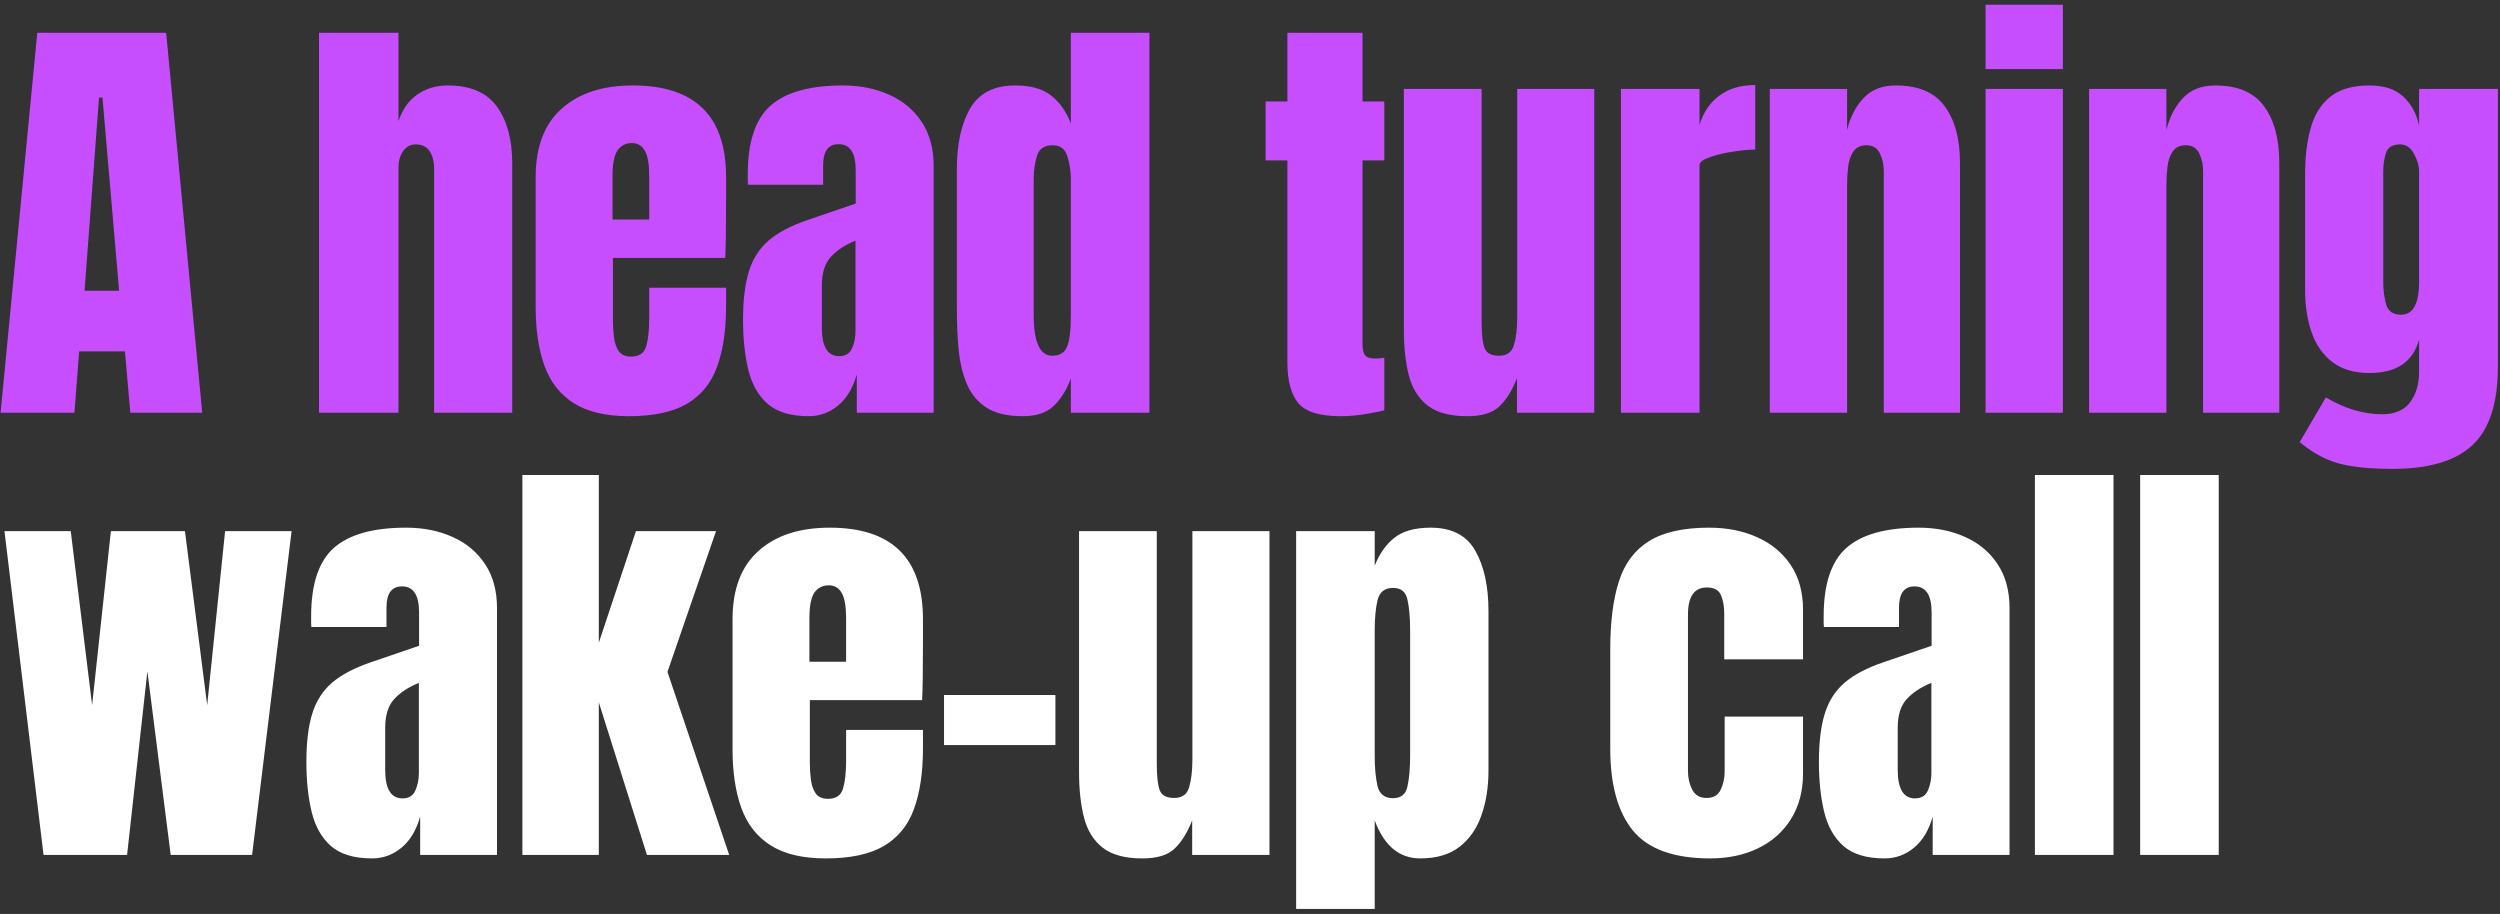
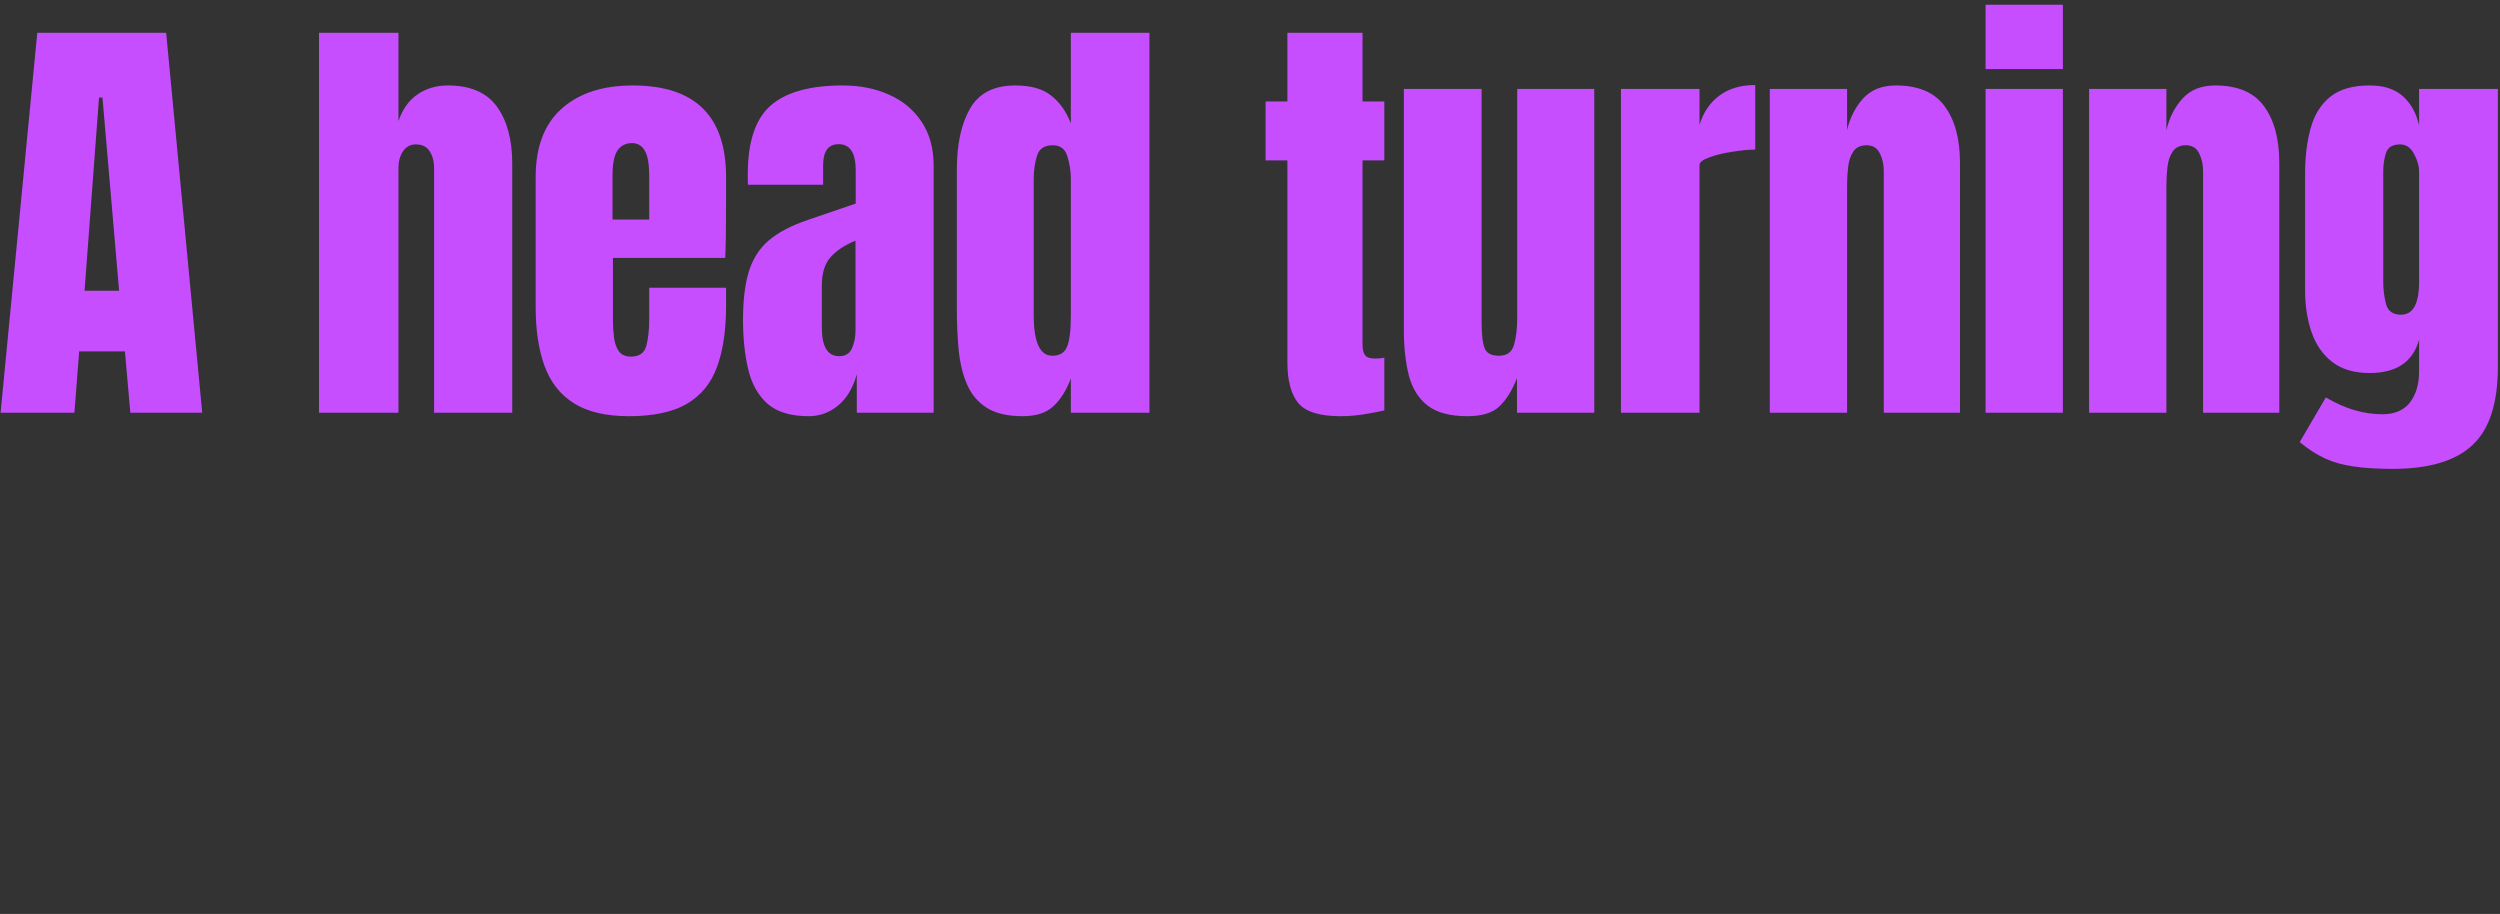
<svg xmlns="http://www.w3.org/2000/svg" width="424" height="155" viewBox="0 0 424 155" fill="none">
  <rect x="0" y="0" width="424" height="155" fill="#333333" stroke="none" />
  <path d="M0.098 70L6.323 5.559H28.181L34.296 70H22.104L21.188 59.602H13.426L12.62 70H0.098ZM14.341 49.313H20.2L17.38 16.544H16.794L14.341 49.313ZM54.106 70V5.559H67.58V20.534C68.287 18.484 69.374 16.971 70.838 15.994C72.303 14.993 74.011 14.493 75.964 14.493C79.772 14.493 82.543 15.689 84.276 18.081C86.009 20.473 86.875 23.683 86.875 27.711V70H73.621V28.553C73.621 27.357 73.365 26.38 72.852 25.624C72.364 24.867 71.583 24.489 70.509 24.489C69.606 24.489 68.885 24.879 68.349 25.66C67.836 26.442 67.58 27.369 67.58 28.443V70H54.106ZM106.666 70.586C102.76 70.586 99.648 69.853 97.329 68.389C95.01 66.924 93.35 64.813 92.35 62.055C91.349 59.297 90.849 55.977 90.849 52.096V30.017C90.849 24.916 92.313 21.059 95.242 18.447C98.171 15.811 102.199 14.493 107.325 14.493C117.87 14.493 123.142 19.668 123.142 30.017V34.008C123.142 38.841 123.093 42.088 122.996 43.748H103.956V54.366C103.956 55.342 104.017 56.306 104.139 57.258C104.262 58.186 104.53 58.955 104.945 59.565C105.384 60.175 106.08 60.48 107.032 60.48C108.399 60.48 109.253 59.895 109.595 58.723C109.937 57.527 110.108 55.977 110.108 54.073V48.8H123.142V51.913C123.142 56.013 122.63 59.455 121.604 62.238C120.604 64.996 118.895 67.083 116.478 68.499C114.086 69.89 110.815 70.586 106.666 70.586ZM103.883 37.23H110.108V29.834C110.108 27.857 109.863 26.442 109.375 25.587C108.887 24.708 108.155 24.269 107.178 24.269C106.129 24.269 105.311 24.684 104.725 25.514C104.164 26.344 103.883 27.784 103.883 29.834V37.23ZM137.148 70.586C134.097 70.586 131.766 69.878 130.155 68.462C128.568 67.046 127.482 65.106 126.896 62.641C126.31 60.175 126.017 57.38 126.017 54.256C126.017 50.912 126.347 48.178 127.006 46.054C127.665 43.906 128.788 42.149 130.374 40.782C131.985 39.415 134.194 38.256 137.001 37.304L145.13 34.521V28.882C145.13 25.929 144.166 24.452 142.237 24.452C140.48 24.452 139.601 25.648 139.601 28.04V31.335H126.859C126.835 31.14 126.823 30.896 126.823 30.603C126.823 30.286 126.823 29.932 126.823 29.541C126.823 24.074 128.104 20.205 130.667 17.935C133.255 15.64 137.343 14.493 142.933 14.493C145.862 14.493 148.486 15.018 150.805 16.067C153.124 17.093 154.954 18.618 156.297 20.644C157.664 22.67 158.347 25.172 158.347 28.15V70H145.313V63.483C144.678 65.777 143.628 67.535 142.164 68.755C140.699 69.976 139.027 70.586 137.148 70.586ZM142.31 60.407C143.384 60.407 144.117 59.956 144.507 59.052C144.898 58.149 145.093 57.173 145.093 56.123V40.819C143.287 41.551 141.883 42.478 140.882 43.601C139.882 44.7 139.381 46.323 139.381 48.471V55.537C139.381 58.784 140.358 60.407 142.31 60.407ZM173.451 70.586C170.913 70.586 168.899 70.122 167.41 69.195C165.921 68.267 164.81 66.985 164.078 65.35C163.346 63.715 162.858 61.798 162.614 59.602C162.394 57.405 162.284 55.049 162.284 52.535V28.663C162.284 24.44 163.029 21.023 164.518 18.411C166.031 15.799 168.582 14.493 172.17 14.493C174.831 14.493 176.869 15.067 178.284 16.214C179.725 17.337 180.835 18.911 181.616 20.937V5.559H194.944V70H181.616V64.178C180.884 66.156 179.908 67.718 178.687 68.865C177.491 70.012 175.746 70.586 173.451 70.586ZM178.468 60.334C179.712 60.334 180.542 59.834 180.957 58.833C181.397 57.832 181.616 56.038 181.616 53.45V30.347C181.616 29.053 181.421 27.784 181.03 26.539C180.664 25.27 179.834 24.635 178.541 24.635C177.125 24.635 176.234 25.233 175.868 26.429C175.502 27.625 175.319 28.931 175.319 30.347V53.45C175.319 58.039 176.368 60.334 178.468 60.334ZM227.349 70.586C223.809 70.586 221.417 69.841 220.172 68.352C218.952 66.839 218.342 64.532 218.342 61.432V27.198H214.644V17.203H218.342V5.559H231.083V17.203H234.781V27.198H231.083V58.357C231.083 59.26 231.23 59.895 231.523 60.261C231.816 60.627 232.377 60.81 233.207 60.81C233.793 60.81 234.318 60.761 234.781 60.663V69.597C234.488 69.695 233.573 69.878 232.035 70.147C230.498 70.439 228.935 70.586 227.349 70.586ZM248.824 70.586C245.895 70.586 243.649 69.976 242.087 68.755C240.549 67.535 239.499 65.838 238.938 63.666C238.376 61.469 238.096 58.906 238.096 55.977V15.079H251.277V54.439C251.277 56.636 251.448 58.174 251.789 59.052C252.131 59.907 252.937 60.334 254.206 60.334C255.573 60.334 256.427 59.724 256.769 58.503C257.135 57.283 257.318 55.708 257.318 53.78V15.079H270.389V70H257.281V64.142C256.452 66.241 255.451 67.84 254.279 68.938C253.132 70.037 251.313 70.586 248.824 70.586ZM274.912 70V15.079H288.239V21.193C288.874 19.07 289.997 17.41 291.608 16.214C293.219 15.018 295.245 14.42 297.686 14.42V25.367C296.612 25.367 295.33 25.489 293.841 25.734C292.352 25.953 291.047 26.271 289.924 26.686C288.801 27.076 288.239 27.515 288.239 28.004V70H274.912ZM300.158 70V15.079H313.266V22.072C313.754 19.973 314.657 18.191 315.975 16.727C317.318 15.238 319.173 14.493 321.541 14.493C325.349 14.493 328.107 15.665 329.815 18.008C331.548 20.351 332.415 23.561 332.415 27.637V70H319.49V28.992C319.49 27.918 319.271 26.93 318.831 26.026C318.392 25.099 317.635 24.635 316.561 24.635C315.56 24.635 314.816 24.989 314.328 25.697C313.864 26.38 313.571 27.247 313.449 28.297C313.327 29.322 313.266 30.347 313.266 31.372V70H300.158ZM336.755 11.71V0.799H349.862V11.71H336.755ZM336.755 70V15.079H349.862V70H336.755ZM354.312 70V15.079H367.42V22.072C367.908 19.973 368.811 18.191 370.129 16.727C371.472 15.238 373.327 14.493 375.694 14.493C379.502 14.493 382.26 15.665 383.969 18.008C385.702 20.351 386.569 23.561 386.569 27.637V70H373.644V28.992C373.644 27.918 373.424 26.93 372.985 26.026C372.546 25.099 371.789 24.635 370.715 24.635C369.714 24.635 368.97 24.989 368.481 25.697C368.018 26.38 367.725 27.247 367.603 28.297C367.481 29.322 367.42 30.347 367.42 31.372V70H354.312ZM405.774 79.52C403.235 79.52 401.05 79.385 399.22 79.117C397.413 78.873 395.79 78.421 394.35 77.762C392.91 77.103 391.47 76.176 390.029 74.98L394.46 67.4C397.657 69.304 400.855 70.256 404.053 70.256C406.152 70.256 407.714 69.585 408.739 68.243C409.764 66.9 410.277 65.155 410.277 63.007V57.624C409.227 61.383 406.433 63.263 401.892 63.263C399.281 63.263 397.169 62.641 395.558 61.396C393.947 60.151 392.776 58.467 392.043 56.343C391.311 54.219 390.945 51.852 390.945 49.24V29.505C390.945 26.551 391.262 23.952 391.897 21.706C392.531 19.436 393.642 17.666 395.229 16.397C396.815 15.128 399.037 14.493 401.892 14.493C404.309 14.493 406.188 15.103 407.531 16.324C408.898 17.544 409.813 19.192 410.277 21.267V15.079H423.641V62.165C423.641 68.389 422.201 72.832 419.321 75.492C416.465 78.177 411.949 79.52 405.774 79.52ZM407.201 53.377C409.252 53.377 410.277 51.522 410.277 47.812V29.139C410.277 28.138 409.984 27.113 409.398 26.063C408.837 25.014 408.056 24.489 407.055 24.489C405.786 24.489 404.992 24.965 404.675 25.917C404.358 26.844 404.199 27.918 404.199 29.139V47.812C404.199 49.13 404.358 50.387 404.675 51.583C405.017 52.779 405.859 53.377 407.201 53.377Z" fill="#C64EFF" />
-   <path d="M7.385 145L0.757 90.079H11.998L15.623 119.59L18.808 90.079H31.367L35.138 119.59L38.177 90.079H49.454L42.754 145H28.95L24.996 113.841L21.554 145H7.385ZM63.094 145.586C60.042 145.586 57.711 144.878 56.1 143.462C54.514 142.046 53.428 140.106 52.842 137.641C52.256 135.175 51.963 132.38 51.963 129.256C51.963 125.912 52.292 123.178 52.952 121.054C53.611 118.906 54.733 117.149 56.32 115.782C57.931 114.415 60.14 113.256 62.947 112.304L71.076 109.521V103.882C71.076 100.929 70.111 99.452 68.183 99.452C66.425 99.452 65.547 100.648 65.547 103.04V106.336H52.805C52.781 106.14 52.769 105.896 52.769 105.603C52.769 105.286 52.769 104.932 52.769 104.541C52.769 99.074 54.05 95.205 56.613 92.935C59.2 90.64 63.289 89.493 68.879 89.493C71.808 89.493 74.432 90.018 76.751 91.067C79.07 92.093 80.9 93.618 82.243 95.644C83.61 97.67 84.293 100.172 84.293 103.15V145H71.259V138.483C70.624 140.777 69.574 142.535 68.11 143.755C66.645 144.976 64.973 145.586 63.094 145.586ZM68.256 135.407C69.33 135.407 70.062 134.956 70.453 134.052C70.844 133.149 71.039 132.173 71.039 131.123V115.819C69.233 116.551 67.829 117.478 66.828 118.601C65.828 119.7 65.327 121.323 65.327 123.471V130.537C65.327 133.784 66.303 135.407 68.256 135.407ZM88.596 145V80.559H101.557V109.008L107.855 90.079H121.439L113.201 113.951L123.672 145H109.722L101.557 119.114V145H88.596ZM140.058 145.586C136.152 145.586 133.04 144.854 130.721 143.389C128.402 141.924 126.743 139.813 125.742 137.055C124.741 134.296 124.241 130.977 124.241 127.096V105.017C124.241 99.916 125.705 96.059 128.634 93.447C131.563 90.811 135.591 89.493 140.717 89.493C151.262 89.493 156.534 94.668 156.534 105.017V109.008C156.534 113.841 156.485 117.088 156.388 118.748H137.348V129.366C137.348 130.342 137.409 131.306 137.532 132.258C137.654 133.186 137.922 133.955 138.337 134.565C138.776 135.175 139.472 135.48 140.424 135.48C141.791 135.48 142.645 134.895 142.987 133.723C143.329 132.527 143.5 130.977 143.5 129.073V123.8H156.534V126.913C156.534 131.013 156.022 134.455 154.996 137.238C153.996 139.996 152.287 142.083 149.87 143.499C147.478 144.89 144.207 145.586 140.058 145.586ZM137.275 112.23H143.5V104.834C143.5 102.857 143.256 101.441 142.767 100.587C142.279 99.708 141.547 99.269 140.57 99.269C139.521 99.269 138.703 99.684 138.117 100.514C137.556 101.344 137.275 102.784 137.275 104.834V112.23ZM160.105 126.363V117.869H178.998V126.363H160.105ZM193.736 145.586C190.806 145.586 188.561 144.976 186.999 143.755C185.461 142.535 184.411 140.838 183.85 138.666C183.288 136.469 183.008 133.906 183.008 130.977V90.079H196.189V129.439C196.189 131.636 196.36 133.174 196.701 134.052C197.043 134.907 197.849 135.334 199.118 135.334C200.485 135.334 201.339 134.724 201.681 133.503C202.047 132.283 202.23 130.708 202.23 128.78V90.079H215.301V145H202.193V139.142C201.364 141.241 200.363 142.84 199.191 143.938C198.044 145.037 196.225 145.586 193.736 145.586ZM219.824 154.154V90.079H233.151V95.937C233.957 93.911 235.067 92.337 236.483 91.214C237.923 90.067 239.974 89.493 242.634 89.493C246.223 89.493 248.749 90.799 250.214 93.411C251.702 96.023 252.447 99.44 252.447 103.663V130.684C252.447 133.491 252.044 136.03 251.239 138.3C250.458 140.545 249.213 142.327 247.504 143.645C245.82 144.939 243.611 145.586 240.877 145.586C237.313 145.586 234.738 143.438 233.151 139.142V154.154H219.824ZM236.264 135.371C237.63 135.371 238.448 134.687 238.717 133.32C239.01 131.953 239.156 130.269 239.156 128.267V106.812C239.156 104.786 239.01 103.101 238.717 101.759C238.448 100.392 237.63 99.708 236.264 99.708C234.848 99.708 233.969 100.404 233.627 101.795C233.31 103.162 233.151 104.834 233.151 106.812V128.267C233.151 130.245 233.31 131.929 233.627 133.32C233.969 134.687 234.848 135.371 236.264 135.371ZM290.051 145.586C283.9 145.586 279.531 144.011 276.943 140.863C274.38 137.714 273.099 133.088 273.099 126.986V110.07C273.099 105.481 273.587 101.661 274.563 98.61C275.54 95.559 277.248 93.276 279.689 91.763C282.13 90.25 285.523 89.493 289.868 89.493C292.895 89.493 295.604 90.03 297.996 91.104C300.413 92.178 302.317 93.752 303.708 95.827C305.099 97.902 305.795 100.441 305.795 103.443V111.828H292.431V104.139C292.431 102.869 292.248 101.808 291.882 100.953C291.516 100.075 290.722 99.635 289.502 99.635C287.354 99.635 286.28 101.161 286.28 104.212V130.83C286.28 131.953 286.524 132.991 287.012 133.943C287.5 134.87 288.306 135.334 289.429 135.334C290.576 135.334 291.369 134.882 291.809 133.979C292.272 133.052 292.504 131.978 292.504 130.757V121.53H305.795V131.123C305.795 134.15 305.112 136.75 303.745 138.922C302.402 141.07 300.547 142.718 298.179 143.865C295.812 145.012 293.102 145.586 290.051 145.586ZM319.618 145.586C316.567 145.586 314.235 144.878 312.624 143.462C311.038 142.046 309.952 140.106 309.366 137.641C308.78 135.175 308.487 132.38 308.487 129.256C308.487 125.912 308.817 123.178 309.476 121.054C310.135 118.906 311.257 117.149 312.844 115.782C314.455 114.415 316.664 113.256 319.471 112.304L327.6 109.521V103.882C327.6 100.929 326.635 99.452 324.707 99.452C322.95 99.452 322.071 100.648 322.071 103.04V106.336H309.329C309.305 106.14 309.293 105.896 309.293 105.603C309.293 105.286 309.293 104.932 309.293 104.541C309.293 99.074 310.574 95.205 313.137 92.935C315.724 90.64 319.813 89.493 325.403 89.493C328.332 89.493 330.956 90.018 333.275 91.067C335.594 92.093 337.424 93.618 338.767 95.644C340.134 97.67 340.817 100.172 340.817 103.15V145H327.783V138.483C327.148 140.777 326.098 142.535 324.634 143.755C323.169 144.976 321.497 145.586 319.618 145.586ZM324.78 135.407C325.854 135.407 326.587 134.956 326.977 134.052C327.368 133.149 327.563 132.173 327.563 131.123V115.819C325.757 116.551 324.353 117.478 323.352 118.601C322.352 119.7 321.851 121.323 321.851 123.471V130.537C321.851 133.784 322.828 135.407 324.78 135.407ZM345.12 145V80.559H358.448V145H345.12ZM362.97 145V80.559H376.298V145H362.97Z" fill="white" />
</svg>